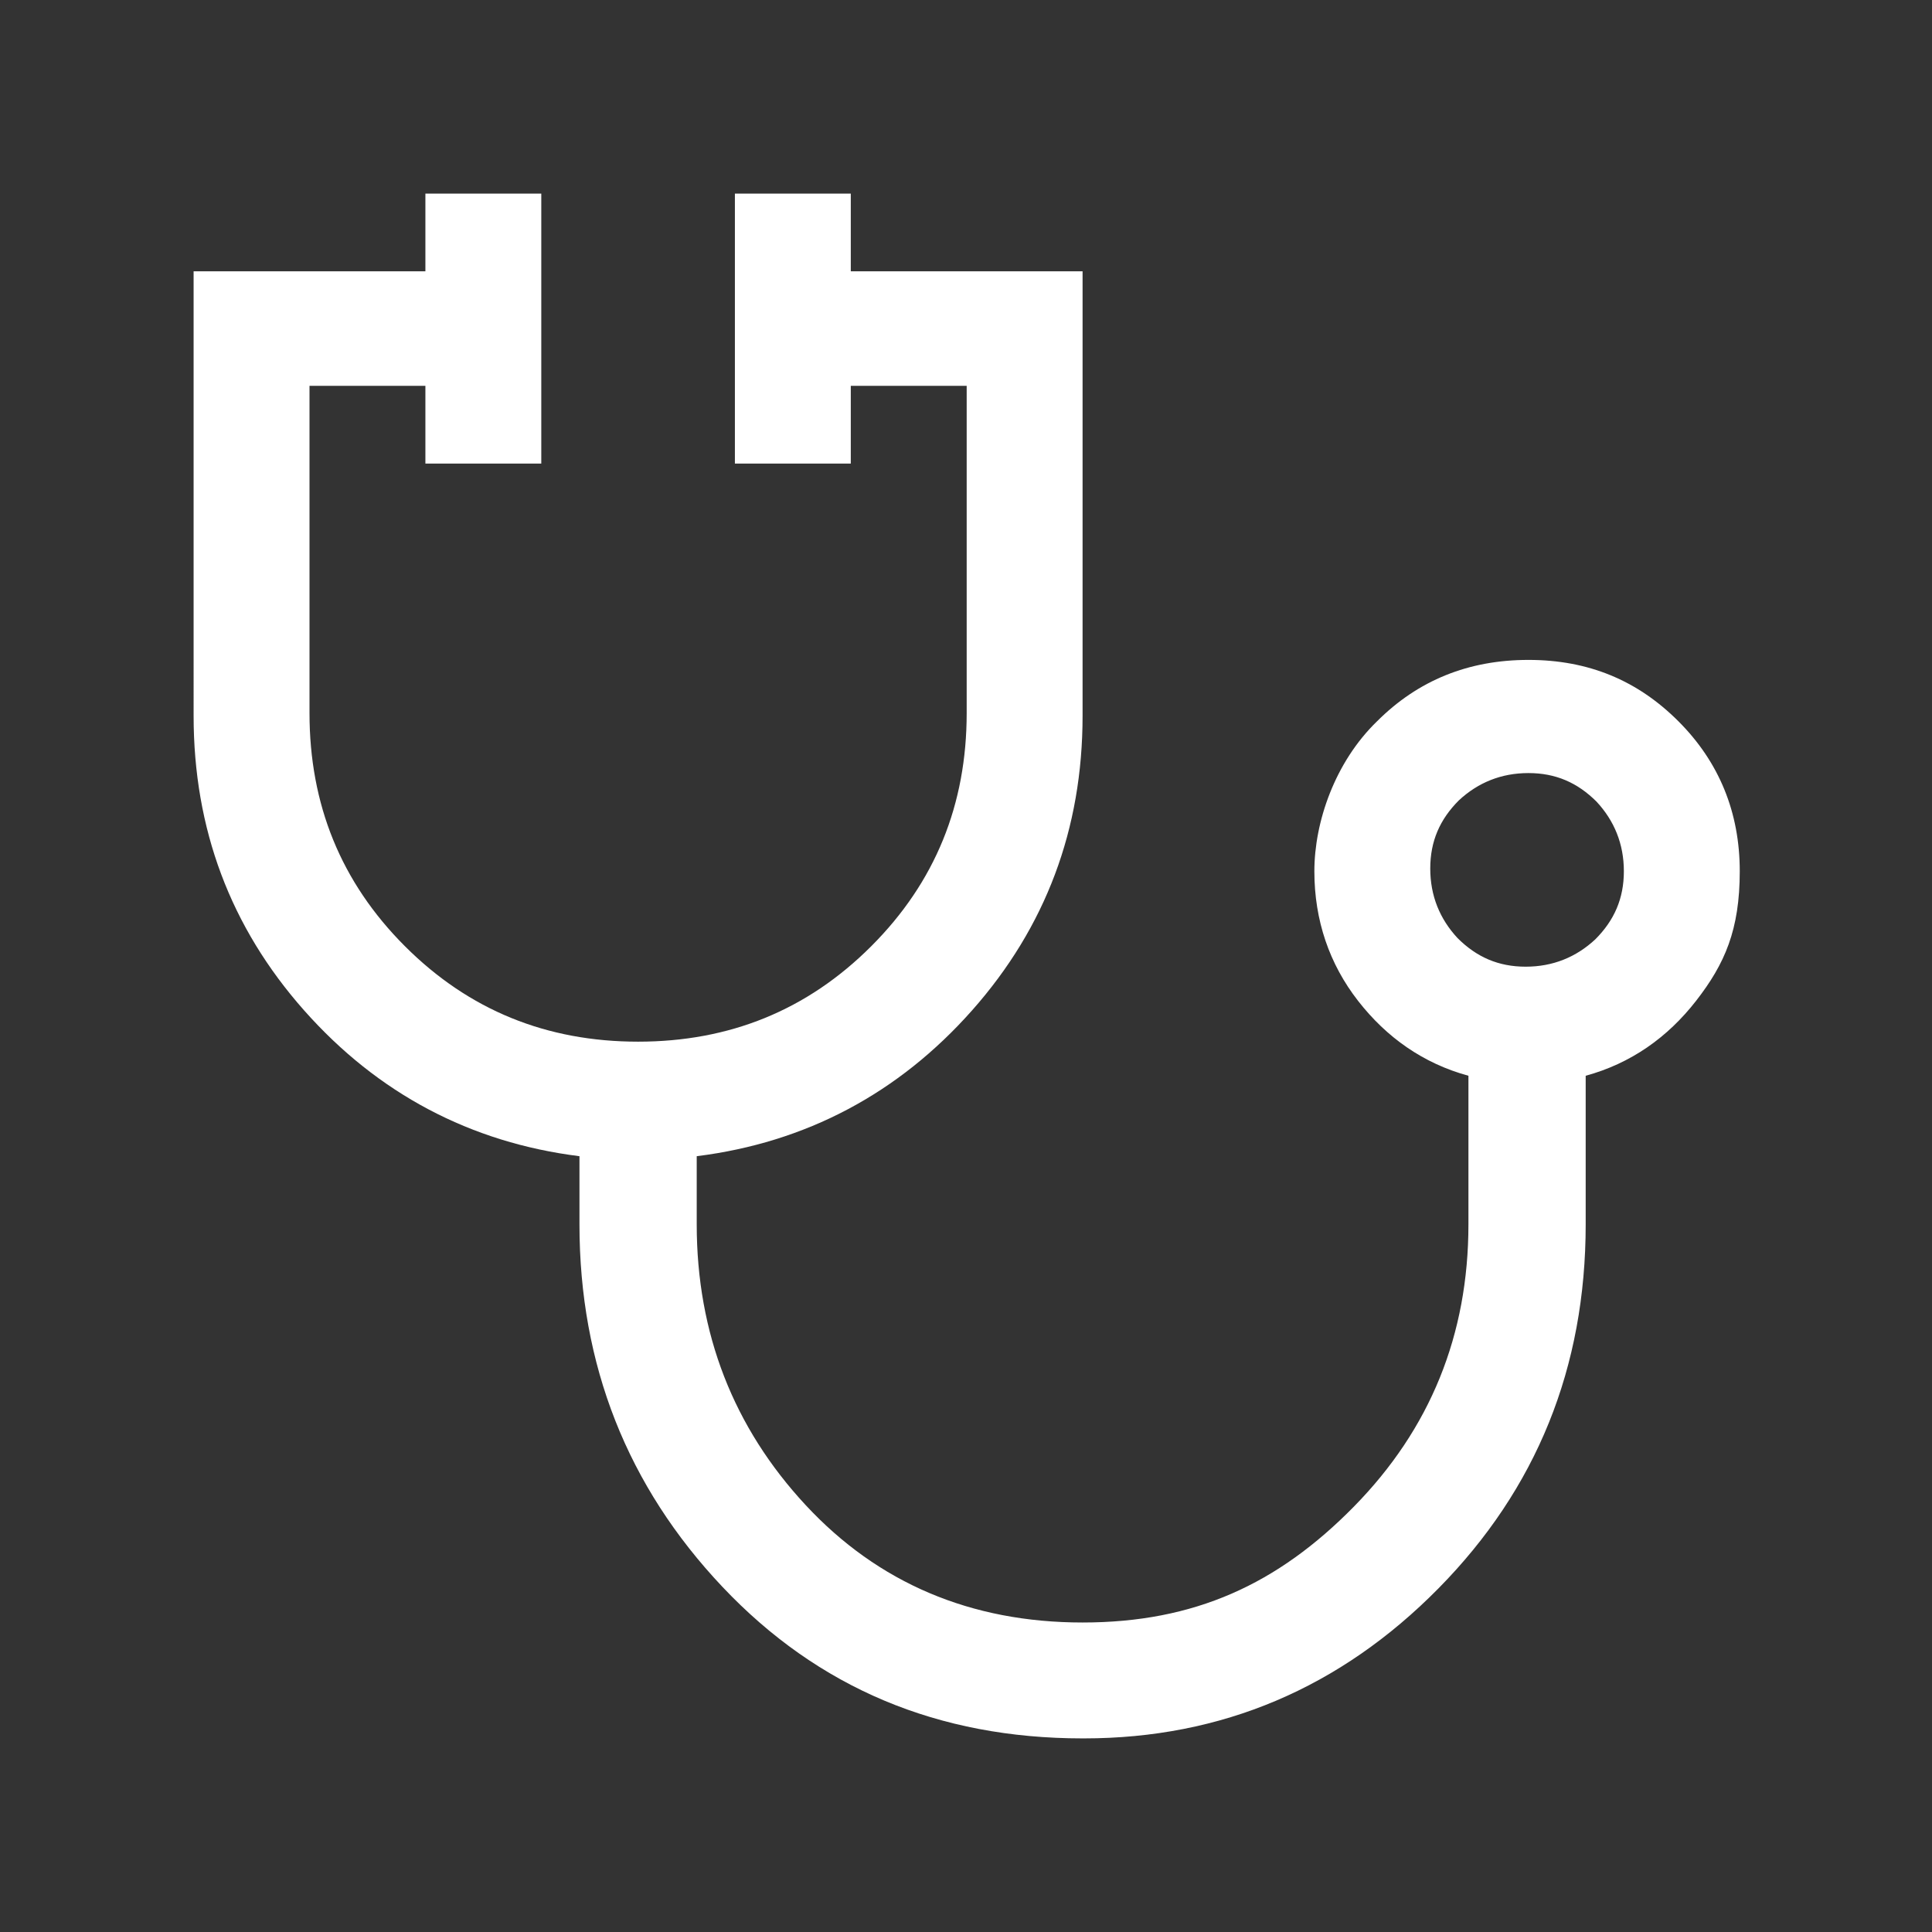
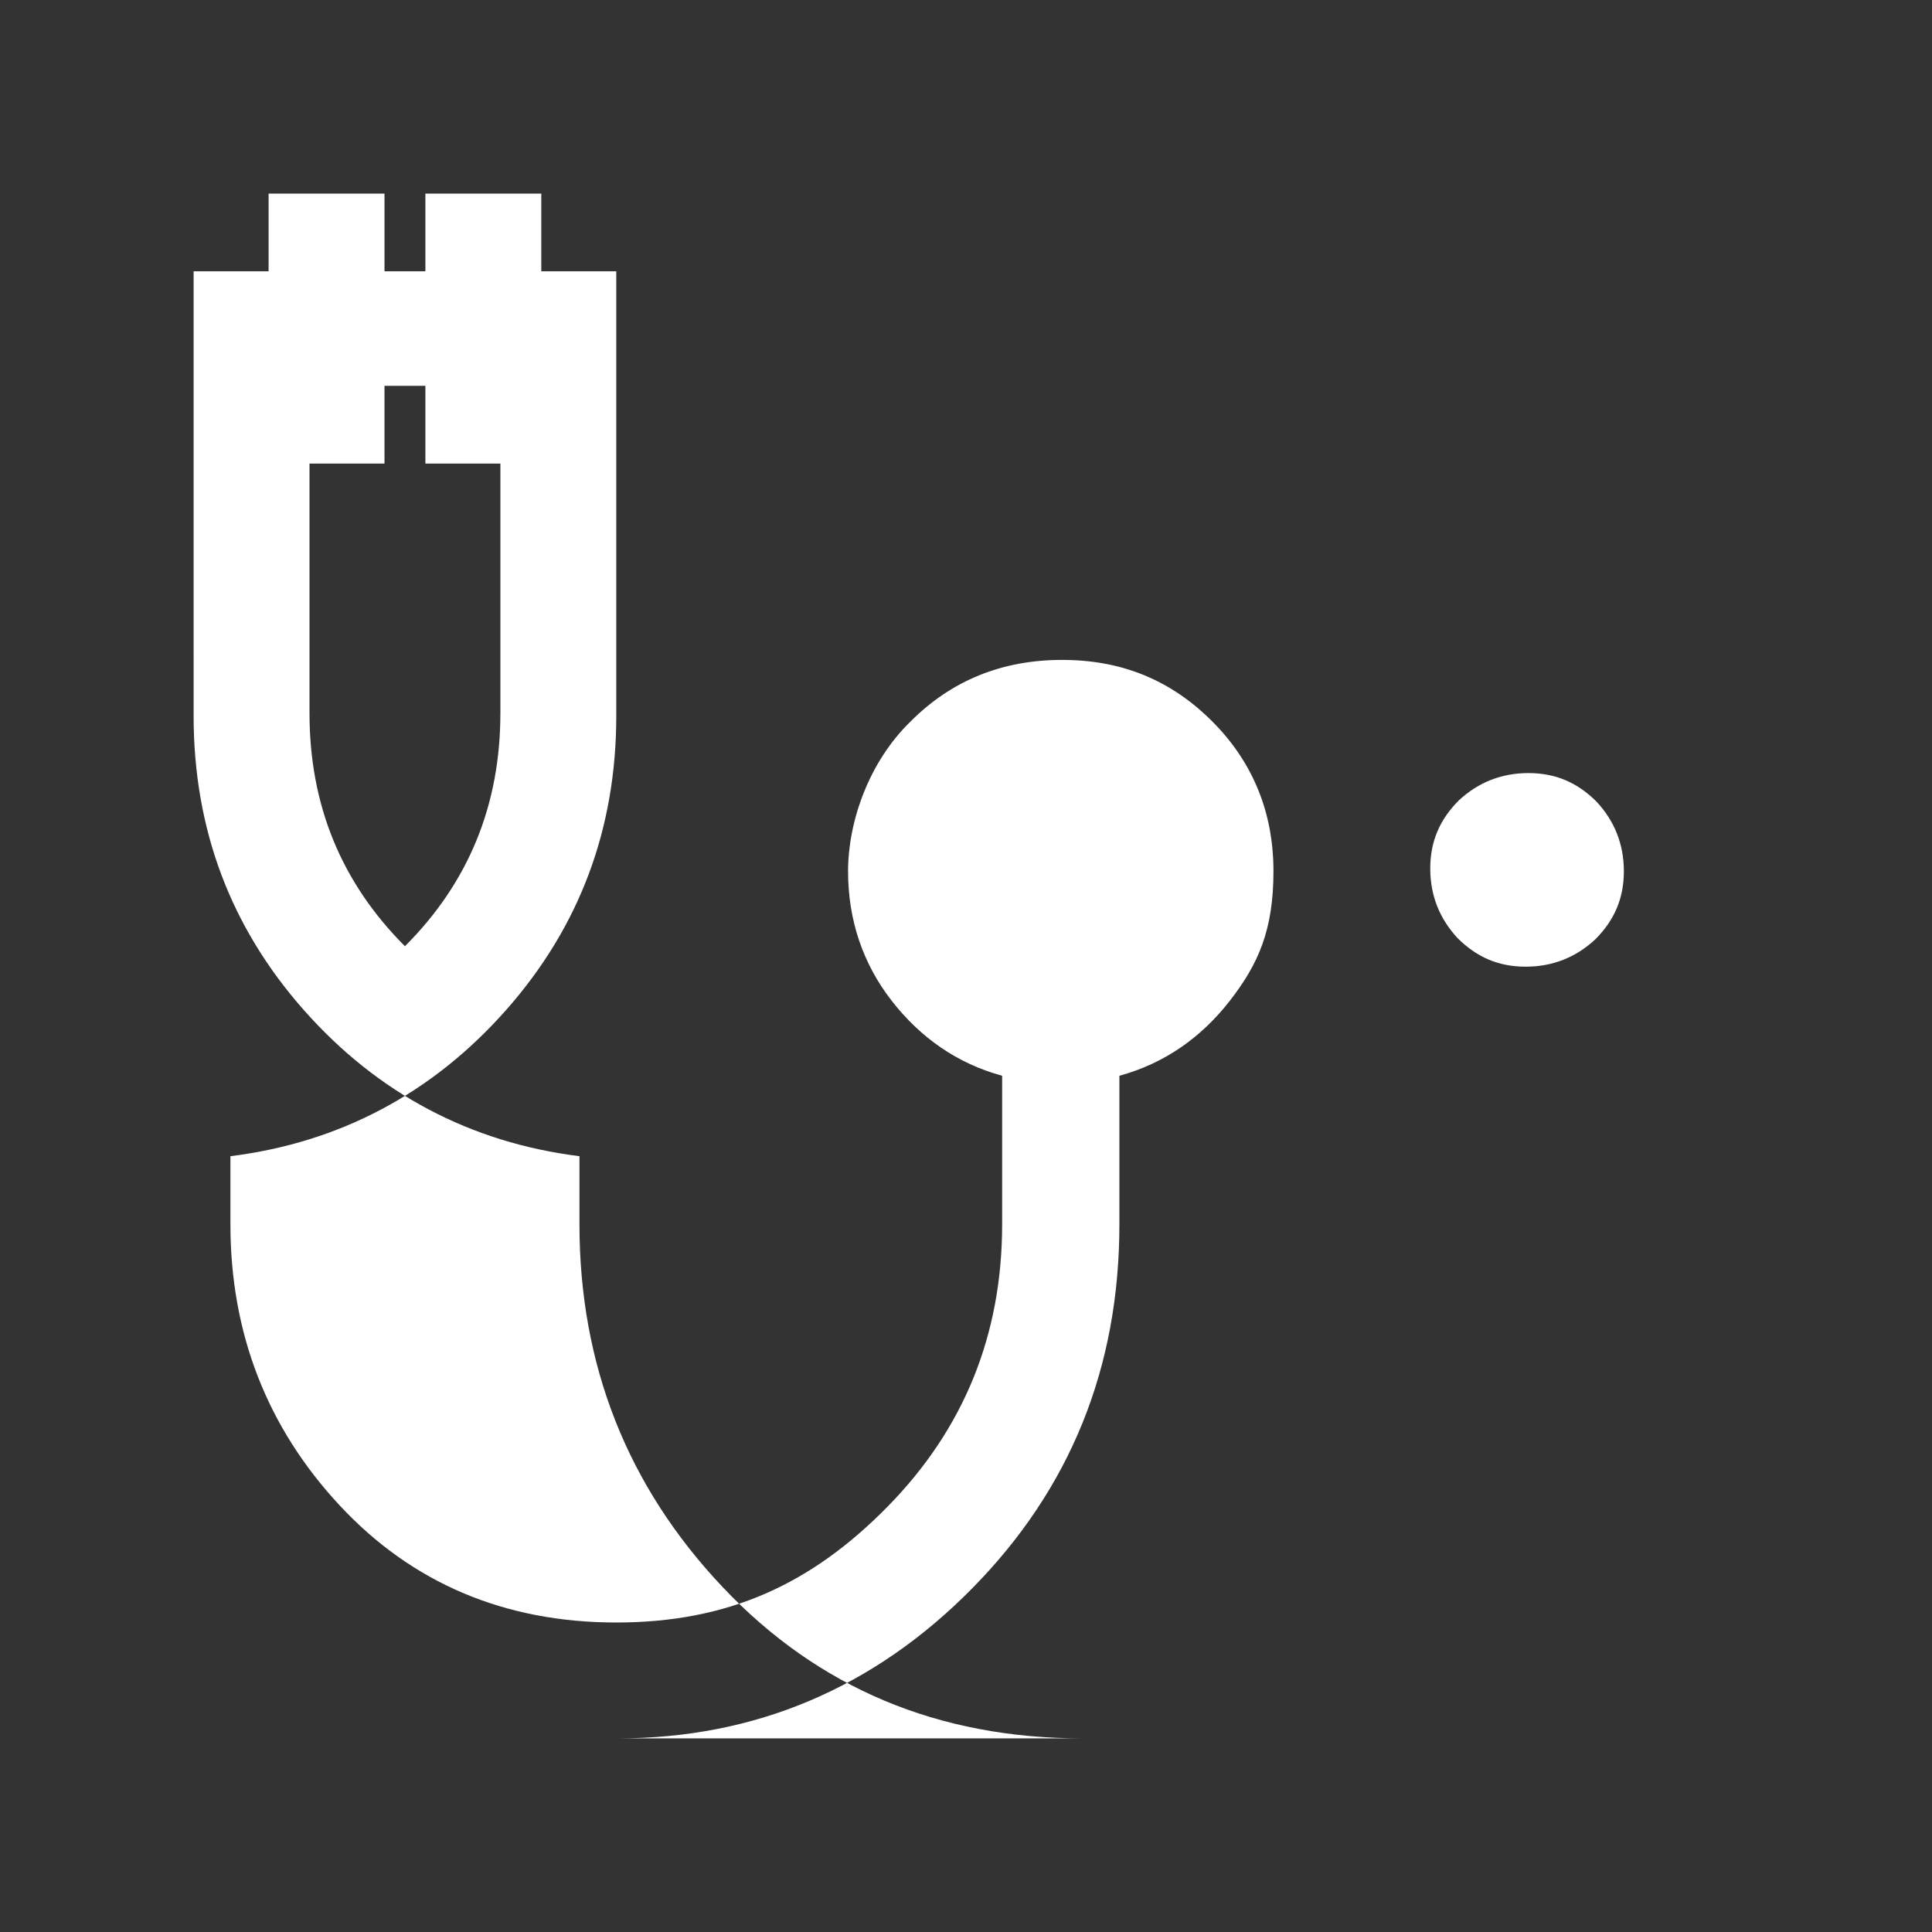
<svg xmlns="http://www.w3.org/2000/svg" version="1.1" viewBox="0 0 141.7 141.7">
  <rect x="0" y="0" width="141.7" height="141.7" fill="#333333" stroke="none" />
  <defs>
    <style>
      .cls-1 {
        fill: #fff;
      }
    </style>
  </defs>
  <g>
    <g id="_レイヤー_1" data-name="レイヤー_1">
-       <path class="cls-1" d="M79.4,127.5c-10.6,0-19.4-3.7-26.4-11.1-7-7.4-10.5-16.3-10.5-26.6v-5c-8-1-14.8-4.6-20.2-10.7-5.4-6.1-8.1-13.3-8.1-21.6V19.9h17v-5.7h8.5v19.8h-8.5v-5.7h-8.5v24c0,6.7,2.3,12.4,7,17.1s10.4,7,17.1,7,12.4-2.3,17.1-7c4.7-4.7,7-10.4,7-17.1v-24h-8.5v5.7h-8.5V14.2h8.5v5.7h17v32.6c0,8.3-2.7,15.5-8.1,21.6-5.4,6.1-12.2,9.7-20.2,10.7v5c0,8,2.7,14.9,8,20.6,5.3,5.7,12.1,8.6,20.3,8.6s14.3-2.8,19.9-8.5c5.6-5.7,8.4-12.6,8.4-20.7v-10.9c-3.3-.9-6-2.8-8.1-5.5s-3.2-5.9-3.2-9.5,1.5-8,4.6-11c3-3,6.7-4.5,11.1-4.5s8,1.5,11,4.5c3,3,4.5,6.7,4.5,11s-1.1,6.8-3.2,9.5c-2.1,2.7-4.8,4.6-8.1,5.5v10.9c0,10.5-3.6,19.4-10.8,26.7-7.2,7.3-15.9,11-26,11ZM111.9,70.9c2,0,3.7-.7,5.1-2,1.4-1.4,2.1-3,2.1-5s-.7-3.7-2-5.1c-1.4-1.4-3-2.1-5-2.1s-3.7.7-5.1,2c-1.4,1.4-2.1,3-2.1,5s.7,3.7,2,5.1c1.4,1.4,3,2.1,5,2.1Z" />
+       <path class="cls-1" d="M79.4,127.5c-10.6,0-19.4-3.7-26.4-11.1-7-7.4-10.5-16.3-10.5-26.6v-5c-8-1-14.8-4.6-20.2-10.7-5.4-6.1-8.1-13.3-8.1-21.6V19.9h17v-5.7h8.5v19.8h-8.5v-5.7h-8.5v24c0,6.7,2.3,12.4,7,17.1c4.7-4.7,7-10.4,7-17.1v-24h-8.5v5.7h-8.5V14.2h8.5v5.7h17v32.6c0,8.3-2.7,15.5-8.1,21.6-5.4,6.1-12.2,9.7-20.2,10.7v5c0,8,2.7,14.9,8,20.6,5.3,5.7,12.1,8.6,20.3,8.6s14.3-2.8,19.9-8.5c5.6-5.7,8.4-12.6,8.4-20.7v-10.9c-3.3-.9-6-2.8-8.1-5.5s-3.2-5.9-3.2-9.5,1.5-8,4.6-11c3-3,6.7-4.5,11.1-4.5s8,1.5,11,4.5c3,3,4.5,6.7,4.5,11s-1.1,6.8-3.2,9.5c-2.1,2.7-4.8,4.6-8.1,5.5v10.9c0,10.5-3.6,19.4-10.8,26.7-7.2,7.3-15.9,11-26,11ZM111.9,70.9c2,0,3.7-.7,5.1-2,1.4-1.4,2.1-3,2.1-5s-.7-3.7-2-5.1c-1.4-1.4-3-2.1-5-2.1s-3.7.7-5.1,2c-1.4,1.4-2.1,3-2.1,5s.7,3.7,2,5.1c1.4,1.4,3,2.1,5,2.1Z" />
    </g>
  </g>
</svg>